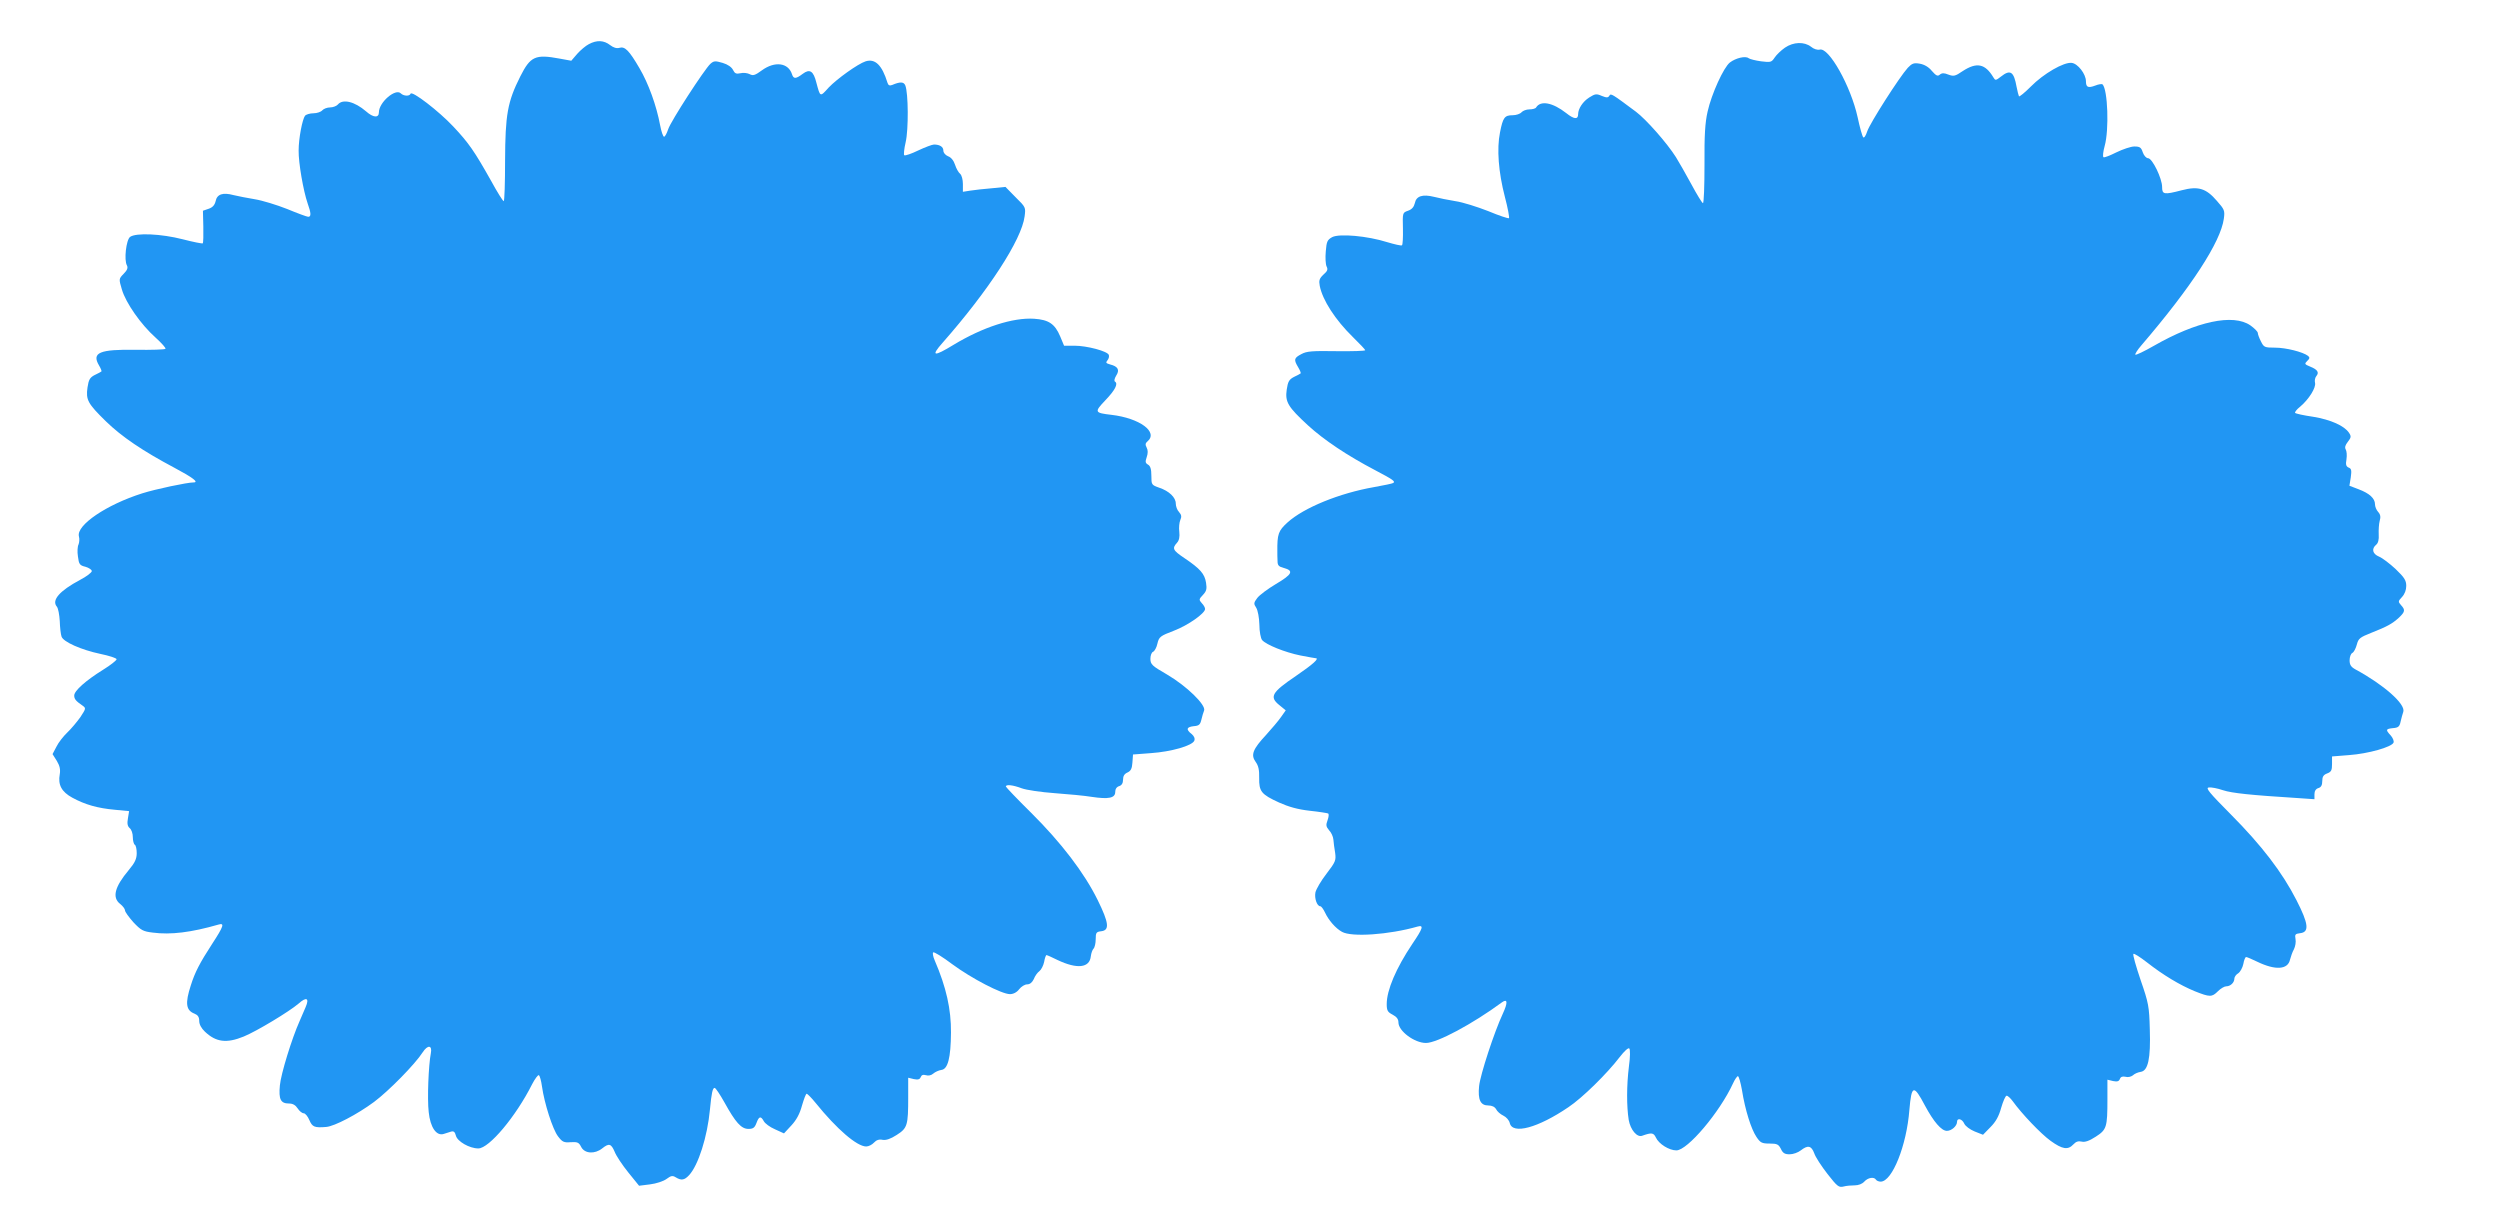
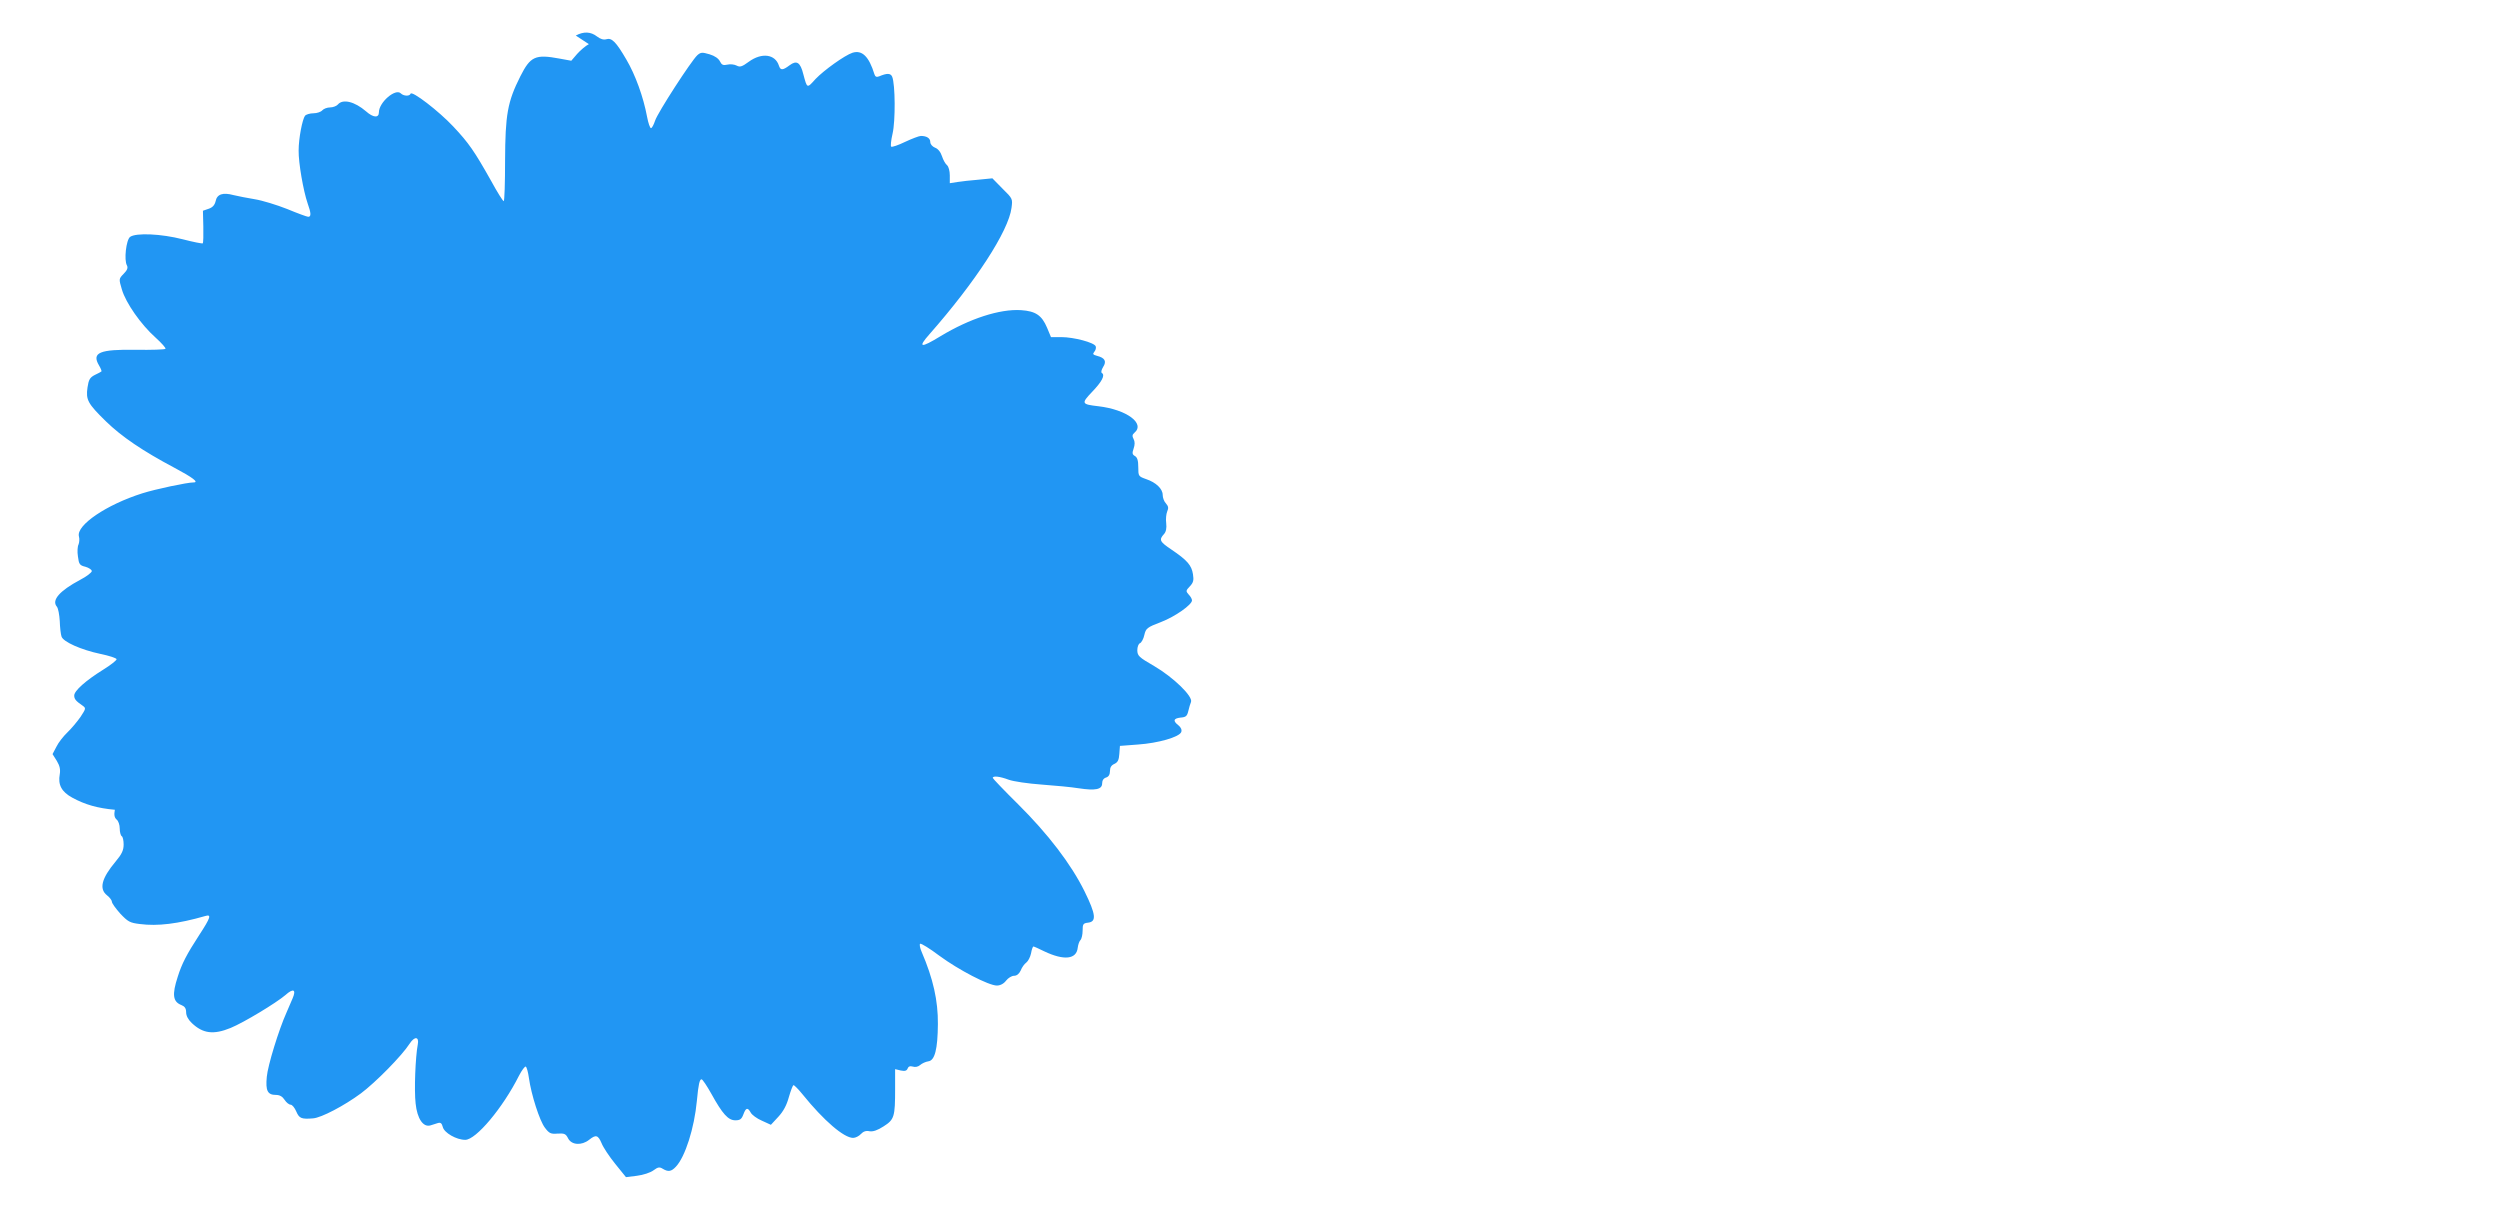
<svg xmlns="http://www.w3.org/2000/svg" version="1.0" width="1280pt" height="630pt" viewBox="0 0 1280 630" preserveAspectRatio="xMidYMid meet">
  <g transform="translate(0,630) scale(0.1,-0.1)" fill="#2196f3" stroke="none">
-     <path d="M3015 6074 c-16 -8 -43 -31 -60 -50 l-30 -35 -60 11 c-124 23 -149 12 -201 -91 -66 -131 -77 -197 -78 -431 0 -115 -3 -208 -7 -208 -4 0 -33 46 -64 103 -86 153 -115 195 -194 279 -74 79 -213 186 -219 168 -5 -14 -36 -12 -50 2 -27 27 -112 -46 -112 -97 0 -30 -29 -28 -66 5 -58 50 -119 65 -144 35 -7 -8 -25 -15 -40 -15 -15 0 -33 -7 -40 -15 -7 -8 -27 -15 -45 -15 -18 0 -37 -6 -43 -12 -14 -19 -33 -116 -33 -179 -1 -62 24 -206 46 -270 18 -50 19 -69 3 -69 -6 0 -55 18 -108 40 -53 21 -128 44 -166 50 -38 6 -86 16 -108 21 -55 15 -85 5 -92 -31 -5 -20 -15 -32 -36 -39 l-29 -10 2 -81 c1 -44 0 -83 -3 -86 -3 -2 -49 7 -103 21 -109 28 -239 34 -269 12 -20 -15 -32 -119 -16 -146 6 -12 2 -24 -17 -43 -25 -26 -25 -26 -9 -80 20 -69 98 -180 172 -246 32 -29 55 -55 51 -58 -4 -4 -71 -6 -150 -5 -187 3 -229 -14 -190 -80 9 -15 15 -30 12 -31 -2 -2 -17 -10 -34 -18 -25 -13 -31 -24 -37 -64 -9 -63 1 -82 94 -173 81 -79 189 -152 351 -238 94 -50 127 -75 98 -75 -32 0 -194 -34 -263 -56 -183 -58 -338 -163 -324 -220 4 -14 2 -32 -2 -42 -5 -9 -7 -37 -3 -61 5 -40 9 -46 39 -53 17 -5 32 -15 32 -22 0 -7 -27 -28 -60 -45 -105 -56 -147 -104 -119 -137 7 -8 13 -41 15 -74 1 -32 5 -68 9 -79 8 -27 100 -68 199 -89 44 -9 81 -21 83 -27 1 -5 -30 -30 -69 -54 -90 -56 -148 -108 -148 -132 0 -18 8 -28 43 -52 18 -13 17 -15 -11 -58 -17 -24 -47 -60 -67 -79 -20 -19 -46 -52 -56 -73 l-20 -38 22 -35 c15 -25 19 -44 15 -68 -10 -54 9 -90 64 -120 66 -36 130 -54 218 -62 l73 -7 -6 -37 c-5 -27 -2 -40 9 -50 9 -7 16 -27 16 -46 0 -18 5 -36 10 -39 6 -3 10 -23 10 -43 0 -29 -9 -49 -41 -87 -72 -86 -86 -140 -44 -173 14 -11 25 -26 25 -33 0 -8 20 -35 43 -61 39 -41 49 -47 100 -53 91 -12 196 1 335 41 33 10 28 -7 -32 -99 -63 -97 -88 -145 -109 -212 -30 -92 -25 -128 19 -145 17 -7 24 -17 24 -37 0 -18 11 -38 29 -55 57 -54 111 -61 199 -25 68 28 233 128 280 168 41 37 57 29 37 -17 -8 -18 -22 -51 -31 -72 -40 -89 -96 -272 -101 -329 -7 -72 4 -93 47 -93 19 0 33 -8 44 -25 9 -14 23 -25 31 -25 8 0 21 -16 29 -35 15 -35 26 -40 86 -35 42 3 160 65 245 128 75 56 210 193 249 254 26 40 50 37 42 -4 -12 -62 -19 -234 -11 -302 8 -78 39 -123 76 -112 10 3 27 9 38 12 14 4 20 -1 25 -20 7 -30 70 -66 115 -66 55 0 192 163 275 328 15 29 31 50 35 47 5 -3 12 -29 16 -58 12 -86 55 -220 82 -255 22 -29 30 -33 65 -30 35 2 42 -1 54 -25 18 -34 69 -37 107 -7 35 28 46 25 64 -17 8 -21 40 -69 70 -106 l55 -68 56 7 c32 4 69 16 85 28 23 17 31 18 47 8 28 -17 44 -15 68 11 47 50 94 197 107 337 8 86 14 110 24 110 5 0 27 -33 50 -74 57 -103 86 -136 123 -136 24 0 32 6 41 30 13 35 22 38 38 9 6 -11 31 -30 57 -41 l46 -21 38 41 c26 28 43 60 54 101 10 34 20 61 24 61 4 0 25 -21 46 -47 109 -135 212 -223 259 -223 12 0 30 9 40 20 12 13 26 18 44 14 18 -3 41 5 72 25 55 35 59 49 59 193 l0 100 29 -7 c21 -4 30 -2 35 10 4 11 12 14 27 10 12 -4 27 -1 37 8 9 8 28 17 42 19 33 4 48 61 49 191 1 119 -24 232 -83 369 -9 20 -12 39 -8 42 5 3 49 -24 98 -61 99 -73 253 -153 295 -153 17 0 35 9 47 25 11 14 29 25 41 25 14 0 26 10 34 27 6 16 19 34 29 41 9 7 20 28 24 47 3 19 9 35 12 35 3 0 28 -11 56 -25 101 -48 165 -41 171 19 2 16 8 33 14 39 6 6 11 28 11 48 0 34 3 38 28 41 44 5 40 42 -18 160 -69 140 -187 294 -341 447 -71 70 -129 131 -129 134 0 12 36 8 81 -9 24 -9 100 -20 169 -25 69 -5 154 -13 190 -19 86 -13 120 -6 120 25 0 15 7 26 20 30 13 4 20 15 20 33 0 19 7 30 23 37 17 8 23 20 25 51 l3 41 92 7 c103 7 212 38 222 64 4 11 -1 23 -14 34 -30 23 -26 36 11 40 27 2 33 8 39 33 4 17 10 38 14 47 11 28 -90 126 -189 184 -78 45 -85 52 -86 80 0 18 6 34 14 37 7 3 18 22 22 42 8 34 14 39 85 66 73 28 159 89 159 111 0 7 -7 20 -17 30 -15 17 -15 20 6 42 18 19 21 31 16 62 -7 46 -30 72 -110 126 -61 41 -65 50 -38 80 10 11 14 30 11 55 -3 21 0 48 5 60 8 18 6 27 -6 41 -10 10 -17 30 -17 44 0 31 -34 64 -85 81 -39 14 -40 15 -40 61 0 34 -5 50 -17 57 -14 8 -15 15 -7 38 7 20 7 36 0 49 -8 15 -7 23 4 32 57 48 -40 119 -184 136 -87 10 -89 14 -33 73 51 53 68 86 51 97 -6 3 -3 16 6 31 19 29 9 47 -31 57 -21 6 -24 9 -14 21 7 8 10 21 7 28 -7 19 -112 47 -176 47 l-53 0 -20 48 c-27 64 -59 85 -133 90 -109 7 -263 -43 -412 -133 -103 -63 -119 -60 -57 10 235 267 405 528 420 647 6 46 6 47 -46 98 l-52 53 -71 -7 c-40 -3 -89 -9 -109 -12 l-38 -6 0 40 c0 22 -6 45 -14 52 -8 6 -20 27 -26 46 -7 22 -21 39 -36 44 -14 6 -24 18 -24 29 0 19 -18 31 -48 31 -9 0 -46 -14 -80 -30 -35 -17 -67 -28 -72 -25 -4 2 -1 33 7 67 15 64 14 252 -2 291 -8 19 -27 19 -67 2 -13 -5 -20 -2 -24 11 -28 91 -63 125 -112 110 -40 -13 -147 -90 -189 -134 -45 -50 -43 -50 -63 24 -15 61 -34 73 -70 46 -36 -27 -47 -27 -55 -2 -19 59 -88 68 -154 20 -34 -25 -45 -29 -62 -20 -11 6 -33 9 -48 5 -22 -5 -29 -1 -38 17 -7 14 -26 28 -53 36 -38 11 -45 11 -63 -5 -31 -29 -203 -294 -216 -335 -7 -21 -16 -38 -21 -38 -5 0 -14 26 -20 58 -19 102 -60 215 -106 293 -53 91 -75 113 -103 104 -14 -4 -30 1 -47 14 -32 25 -68 27 -109 5z" />
-     <path d="M9139 6056 c-20 -14 -43 -36 -53 -51 -16 -24 -20 -25 -69 -19 -29 4 -57 11 -64 16 -16 13 -66 1 -96 -22 -32 -25 -94 -161 -114 -251 -13 -57 -17 -120 -16 -271 0 -109 -3 -198 -8 -198 -4 0 -31 44 -60 98 -29 53 -64 115 -78 137 -46 73 -153 194 -205 233 -125 93 -128 95 -136 82 -7 -11 -14 -11 -39 -1 -27 12 -34 11 -64 -8 -32 -20 -57 -57 -57 -86 0 -28 -21 -26 -61 6 -69 54 -131 66 -154 29 -3 -6 -19 -10 -34 -10 -16 0 -34 -7 -41 -15 -7 -8 -27 -15 -45 -15 -42 0 -50 -12 -65 -88 -17 -84 -8 -203 25 -330 15 -57 24 -106 21 -109 -3 -3 -51 13 -106 36 -56 22 -132 46 -168 51 -37 6 -86 16 -109 22 -60 15 -92 4 -99 -32 -5 -20 -15 -32 -35 -39 -28 -10 -28 -10 -26 -91 1 -45 -1 -84 -5 -86 -4 -3 -38 5 -75 16 -101 32 -245 45 -282 26 -25 -14 -29 -22 -33 -73 -3 -32 -1 -66 4 -77 8 -15 5 -24 -16 -42 -21 -20 -24 -30 -19 -57 14 -73 79 -174 170 -263 35 -34 63 -64 63 -67 0 -4 -66 -6 -147 -5 -124 2 -153 0 -180 -15 -38 -20 -40 -28 -16 -68 9 -15 15 -30 12 -31 -2 -2 -17 -10 -34 -18 -25 -13 -31 -24 -37 -65 -9 -63 6 -88 109 -183 82 -75 200 -154 343 -229 93 -49 106 -58 93 -66 -4 -3 -48 -12 -98 -21 -177 -31 -359 -105 -443 -181 -47 -43 -53 -59 -52 -150 0 -11 0 -32 1 -47 0 -23 6 -29 32 -36 53 -14 43 -33 -40 -82 -42 -25 -85 -57 -96 -72 -18 -24 -19 -29 -5 -50 8 -13 15 -50 16 -86 0 -35 7 -71 14 -79 20 -24 117 -63 196 -79 41 -8 76 -14 78 -14 21 0 -13 -31 -101 -91 -124 -84 -137 -107 -85 -149 l33 -27 -24 -34 c-13 -19 -48 -60 -76 -91 -69 -74 -80 -103 -54 -139 14 -19 19 -41 18 -82 -1 -69 10 -84 102 -126 49 -22 95 -35 156 -42 48 -5 91 -12 95 -14 5 -3 3 -18 -3 -35 -9 -24 -8 -32 8 -51 11 -11 21 -33 22 -48 1 -14 5 -45 9 -68 5 -38 2 -46 -44 -106 -28 -36 -53 -79 -57 -96 -6 -30 8 -71 25 -71 5 0 16 -15 24 -32 18 -39 54 -81 87 -99 49 -28 240 -15 387 27 33 9 28 -8 -27 -89 -83 -124 -131 -236 -131 -308 0 -33 5 -41 30 -54 21 -11 30 -23 30 -40 0 -44 82 -105 141 -105 57 0 238 97 389 208 29 21 31 -1 4 -59 -43 -92 -115 -311 -121 -370 -7 -70 7 -99 47 -99 19 0 33 -7 40 -19 5 -11 22 -26 37 -33 15 -7 30 -24 33 -38 14 -60 144 -25 300 81 71 47 199 173 263 257 24 31 44 49 49 44 5 -5 5 -43 -2 -93 -12 -97 -12 -203 -1 -273 9 -51 43 -91 69 -81 48 17 58 16 70 -9 15 -33 68 -66 105 -66 57 0 222 195 290 343 9 20 21 37 25 37 5 0 14 -33 21 -72 16 -101 47 -199 74 -239 20 -30 28 -34 67 -34 39 0 46 -4 58 -27 10 -22 20 -28 45 -28 18 0 43 9 57 20 36 28 54 25 69 -15 6 -19 37 -66 68 -106 50 -64 58 -70 82 -64 14 4 40 6 57 6 19 0 38 7 49 19 19 21 50 26 60 10 3 -5 14 -10 24 -10 59 0 133 185 147 367 11 129 22 132 80 22 44 -82 84 -129 112 -129 24 0 52 25 52 46 0 22 26 16 37 -9 6 -13 29 -30 53 -40 l43 -17 38 39 c27 27 43 55 55 99 10 34 22 62 28 62 6 0 20 -13 31 -28 46 -64 144 -167 194 -203 61 -44 89 -48 117 -18 13 14 25 18 42 14 17 -4 38 3 72 25 56 36 60 48 60 192 l0 100 29 -7 c21 -4 30 -2 35 11 4 11 13 14 28 11 13 -4 29 0 38 7 8 8 26 16 40 18 38 5 52 67 47 218 -3 116 -6 134 -47 252 -24 71 -41 131 -37 134 3 4 34 -16 69 -43 84 -66 170 -117 245 -148 78 -31 88 -31 119 0 14 14 33 25 42 25 22 0 42 19 42 40 0 8 9 21 20 27 10 7 22 28 26 48 3 19 10 35 14 35 5 0 30 -11 57 -24 93 -45 157 -41 168 11 4 15 12 39 20 53 7 14 11 37 8 52 -4 23 -2 27 23 30 49 5 44 48 -18 169 -73 143 -178 280 -336 439 -111 112 -131 136 -113 138 12 2 44 -4 73 -14 46 -15 142 -25 381 -40 l87 -6 0 25 c0 17 7 28 20 32 14 4 20 15 20 36 0 22 6 32 25 39 21 8 25 16 25 48 l0 39 88 7 c97 7 218 41 227 64 3 8 -4 25 -15 37 -27 29 -25 33 12 37 27 2 34 8 39 33 4 17 10 40 14 51 12 39 -100 138 -244 216 -24 13 -31 24 -31 47 0 17 6 34 14 38 8 4 18 24 23 43 8 31 16 37 74 60 81 32 107 46 142 78 31 30 33 39 10 64 -15 17 -15 20 5 41 14 15 22 36 22 57 0 28 -9 43 -54 86 -30 28 -68 57 -85 64 -34 14 -40 40 -15 61 10 8 15 26 13 53 -1 23 1 54 5 69 6 20 4 33 -8 46 -9 10 -16 27 -16 39 0 30 -28 56 -84 77 l-47 18 7 43 c5 36 3 45 -11 50 -13 6 -16 15 -11 43 3 20 1 42 -4 50 -6 10 -2 23 11 39 17 22 18 28 6 46 -24 36 -93 67 -183 82 -48 7 -90 16 -93 20 -3 3 8 18 26 32 45 38 82 98 76 122 -3 11 0 27 7 35 15 18 6 33 -32 48 -29 12 -30 14 -15 29 13 12 14 18 4 26 -26 20 -113 42 -168 42 -55 0 -58 2 -73 32 -9 17 -16 37 -16 43 0 7 -17 24 -38 39 -88 61 -275 21 -495 -105 -49 -28 -91 -48 -94 -45 -3 3 11 25 31 48 257 300 406 530 422 648 6 42 3 48 -36 92 -55 64 -95 76 -179 54 -92 -24 -101 -22 -101 17 0 43 -50 147 -72 147 -9 0 -21 13 -27 30 -8 25 -15 30 -43 30 -18 0 -59 -14 -92 -30 -32 -16 -62 -28 -66 -25 -5 3 -2 29 6 58 23 82 16 288 -11 315 -3 3 -20 1 -37 -6 -37 -14 -48 -9 -48 22 0 37 -42 91 -73 94 -40 5 -144 -55 -209 -121 -31 -31 -59 -54 -61 -50 -2 5 -8 26 -12 48 -14 79 -32 91 -80 53 -27 -21 -29 -21 -39 -4 -42 70 -85 79 -157 32 -38 -26 -46 -28 -73 -18 -22 9 -33 9 -44 0 -11 -10 -19 -6 -41 19 -16 20 -39 33 -62 37 -30 5 -39 2 -61 -21 -42 -46 -195 -285 -208 -326 -7 -22 -16 -35 -20 -30 -5 4 -18 51 -29 103 -35 159 -147 359 -194 346 -12 -3 -31 3 -45 15 -34 26 -89 25 -133 -5z" />
+     <path d="M3015 6074 c-16 -8 -43 -31 -60 -50 l-30 -35 -60 11 c-124 23 -149 12 -201 -91 -66 -131 -77 -197 -78 -431 0 -115 -3 -208 -7 -208 -4 0 -33 46 -64 103 -86 153 -115 195 -194 279 -74 79 -213 186 -219 168 -5 -14 -36 -12 -50 2 -27 27 -112 -46 -112 -97 0 -30 -29 -28 -66 5 -58 50 -119 65 -144 35 -7 -8 -25 -15 -40 -15 -15 0 -33 -7 -40 -15 -7 -8 -27 -15 -45 -15 -18 0 -37 -6 -43 -12 -14 -19 -33 -116 -33 -179 -1 -62 24 -206 46 -270 18 -50 19 -69 3 -69 -6 0 -55 18 -108 40 -53 21 -128 44 -166 50 -38 6 -86 16 -108 21 -55 15 -85 5 -92 -31 -5 -20 -15 -32 -36 -39 l-29 -10 2 -81 c1 -44 0 -83 -3 -86 -3 -2 -49 7 -103 21 -109 28 -239 34 -269 12 -20 -15 -32 -119 -16 -146 6 -12 2 -24 -17 -43 -25 -26 -25 -26 -9 -80 20 -69 98 -180 172 -246 32 -29 55 -55 51 -58 -4 -4 -71 -6 -150 -5 -187 3 -229 -14 -190 -80 9 -15 15 -30 12 -31 -2 -2 -17 -10 -34 -18 -25 -13 -31 -24 -37 -64 -9 -63 1 -82 94 -173 81 -79 189 -152 351 -238 94 -50 127 -75 98 -75 -32 0 -194 -34 -263 -56 -183 -58 -338 -163 -324 -220 4 -14 2 -32 -2 -42 -5 -9 -7 -37 -3 -61 5 -40 9 -46 39 -53 17 -5 32 -15 32 -22 0 -7 -27 -28 -60 -45 -105 -56 -147 -104 -119 -137 7 -8 13 -41 15 -74 1 -32 5 -68 9 -79 8 -27 100 -68 199 -89 44 -9 81 -21 83 -27 1 -5 -30 -30 -69 -54 -90 -56 -148 -108 -148 -132 0 -18 8 -28 43 -52 18 -13 17 -15 -11 -58 -17 -24 -47 -60 -67 -79 -20 -19 -46 -52 -56 -73 l-20 -38 22 -35 c15 -25 19 -44 15 -68 -10 -54 9 -90 64 -120 66 -36 130 -54 218 -62 c-5 -27 -2 -40 9 -50 9 -7 16 -27 16 -46 0 -18 5 -36 10 -39 6 -3 10 -23 10 -43 0 -29 -9 -49 -41 -87 -72 -86 -86 -140 -44 -173 14 -11 25 -26 25 -33 0 -8 20 -35 43 -61 39 -41 49 -47 100 -53 91 -12 196 1 335 41 33 10 28 -7 -32 -99 -63 -97 -88 -145 -109 -212 -30 -92 -25 -128 19 -145 17 -7 24 -17 24 -37 0 -18 11 -38 29 -55 57 -54 111 -61 199 -25 68 28 233 128 280 168 41 37 57 29 37 -17 -8 -18 -22 -51 -31 -72 -40 -89 -96 -272 -101 -329 -7 -72 4 -93 47 -93 19 0 33 -8 44 -25 9 -14 23 -25 31 -25 8 0 21 -16 29 -35 15 -35 26 -40 86 -35 42 3 160 65 245 128 75 56 210 193 249 254 26 40 50 37 42 -4 -12 -62 -19 -234 -11 -302 8 -78 39 -123 76 -112 10 3 27 9 38 12 14 4 20 -1 25 -20 7 -30 70 -66 115 -66 55 0 192 163 275 328 15 29 31 50 35 47 5 -3 12 -29 16 -58 12 -86 55 -220 82 -255 22 -29 30 -33 65 -30 35 2 42 -1 54 -25 18 -34 69 -37 107 -7 35 28 46 25 64 -17 8 -21 40 -69 70 -106 l55 -68 56 7 c32 4 69 16 85 28 23 17 31 18 47 8 28 -17 44 -15 68 11 47 50 94 197 107 337 8 86 14 110 24 110 5 0 27 -33 50 -74 57 -103 86 -136 123 -136 24 0 32 6 41 30 13 35 22 38 38 9 6 -11 31 -30 57 -41 l46 -21 38 41 c26 28 43 60 54 101 10 34 20 61 24 61 4 0 25 -21 46 -47 109 -135 212 -223 259 -223 12 0 30 9 40 20 12 13 26 18 44 14 18 -3 41 5 72 25 55 35 59 49 59 193 l0 100 29 -7 c21 -4 30 -2 35 10 4 11 12 14 27 10 12 -4 27 -1 37 8 9 8 28 17 42 19 33 4 48 61 49 191 1 119 -24 232 -83 369 -9 20 -12 39 -8 42 5 3 49 -24 98 -61 99 -73 253 -153 295 -153 17 0 35 9 47 25 11 14 29 25 41 25 14 0 26 10 34 27 6 16 19 34 29 41 9 7 20 28 24 47 3 19 9 35 12 35 3 0 28 -11 56 -25 101 -48 165 -41 171 19 2 16 8 33 14 39 6 6 11 28 11 48 0 34 3 38 28 41 44 5 40 42 -18 160 -69 140 -187 294 -341 447 -71 70 -129 131 -129 134 0 12 36 8 81 -9 24 -9 100 -20 169 -25 69 -5 154 -13 190 -19 86 -13 120 -6 120 25 0 15 7 26 20 30 13 4 20 15 20 33 0 19 7 30 23 37 17 8 23 20 25 51 l3 41 92 7 c103 7 212 38 222 64 4 11 -1 23 -14 34 -30 23 -26 36 11 40 27 2 33 8 39 33 4 17 10 38 14 47 11 28 -90 126 -189 184 -78 45 -85 52 -86 80 0 18 6 34 14 37 7 3 18 22 22 42 8 34 14 39 85 66 73 28 159 89 159 111 0 7 -7 20 -17 30 -15 17 -15 20 6 42 18 19 21 31 16 62 -7 46 -30 72 -110 126 -61 41 -65 50 -38 80 10 11 14 30 11 55 -3 21 0 48 5 60 8 18 6 27 -6 41 -10 10 -17 30 -17 44 0 31 -34 64 -85 81 -39 14 -40 15 -40 61 0 34 -5 50 -17 57 -14 8 -15 15 -7 38 7 20 7 36 0 49 -8 15 -7 23 4 32 57 48 -40 119 -184 136 -87 10 -89 14 -33 73 51 53 68 86 51 97 -6 3 -3 16 6 31 19 29 9 47 -31 57 -21 6 -24 9 -14 21 7 8 10 21 7 28 -7 19 -112 47 -176 47 l-53 0 -20 48 c-27 64 -59 85 -133 90 -109 7 -263 -43 -412 -133 -103 -63 -119 -60 -57 10 235 267 405 528 420 647 6 46 6 47 -46 98 l-52 53 -71 -7 c-40 -3 -89 -9 -109 -12 l-38 -6 0 40 c0 22 -6 45 -14 52 -8 6 -20 27 -26 46 -7 22 -21 39 -36 44 -14 6 -24 18 -24 29 0 19 -18 31 -48 31 -9 0 -46 -14 -80 -30 -35 -17 -67 -28 -72 -25 -4 2 -1 33 7 67 15 64 14 252 -2 291 -8 19 -27 19 -67 2 -13 -5 -20 -2 -24 11 -28 91 -63 125 -112 110 -40 -13 -147 -90 -189 -134 -45 -50 -43 -50 -63 24 -15 61 -34 73 -70 46 -36 -27 -47 -27 -55 -2 -19 59 -88 68 -154 20 -34 -25 -45 -29 -62 -20 -11 6 -33 9 -48 5 -22 -5 -29 -1 -38 17 -7 14 -26 28 -53 36 -38 11 -45 11 -63 -5 -31 -29 -203 -294 -216 -335 -7 -21 -16 -38 -21 -38 -5 0 -14 26 -20 58 -19 102 -60 215 -106 293 -53 91 -75 113 -103 104 -14 -4 -30 1 -47 14 -32 25 -68 27 -109 5z" />
  </g>
</svg>